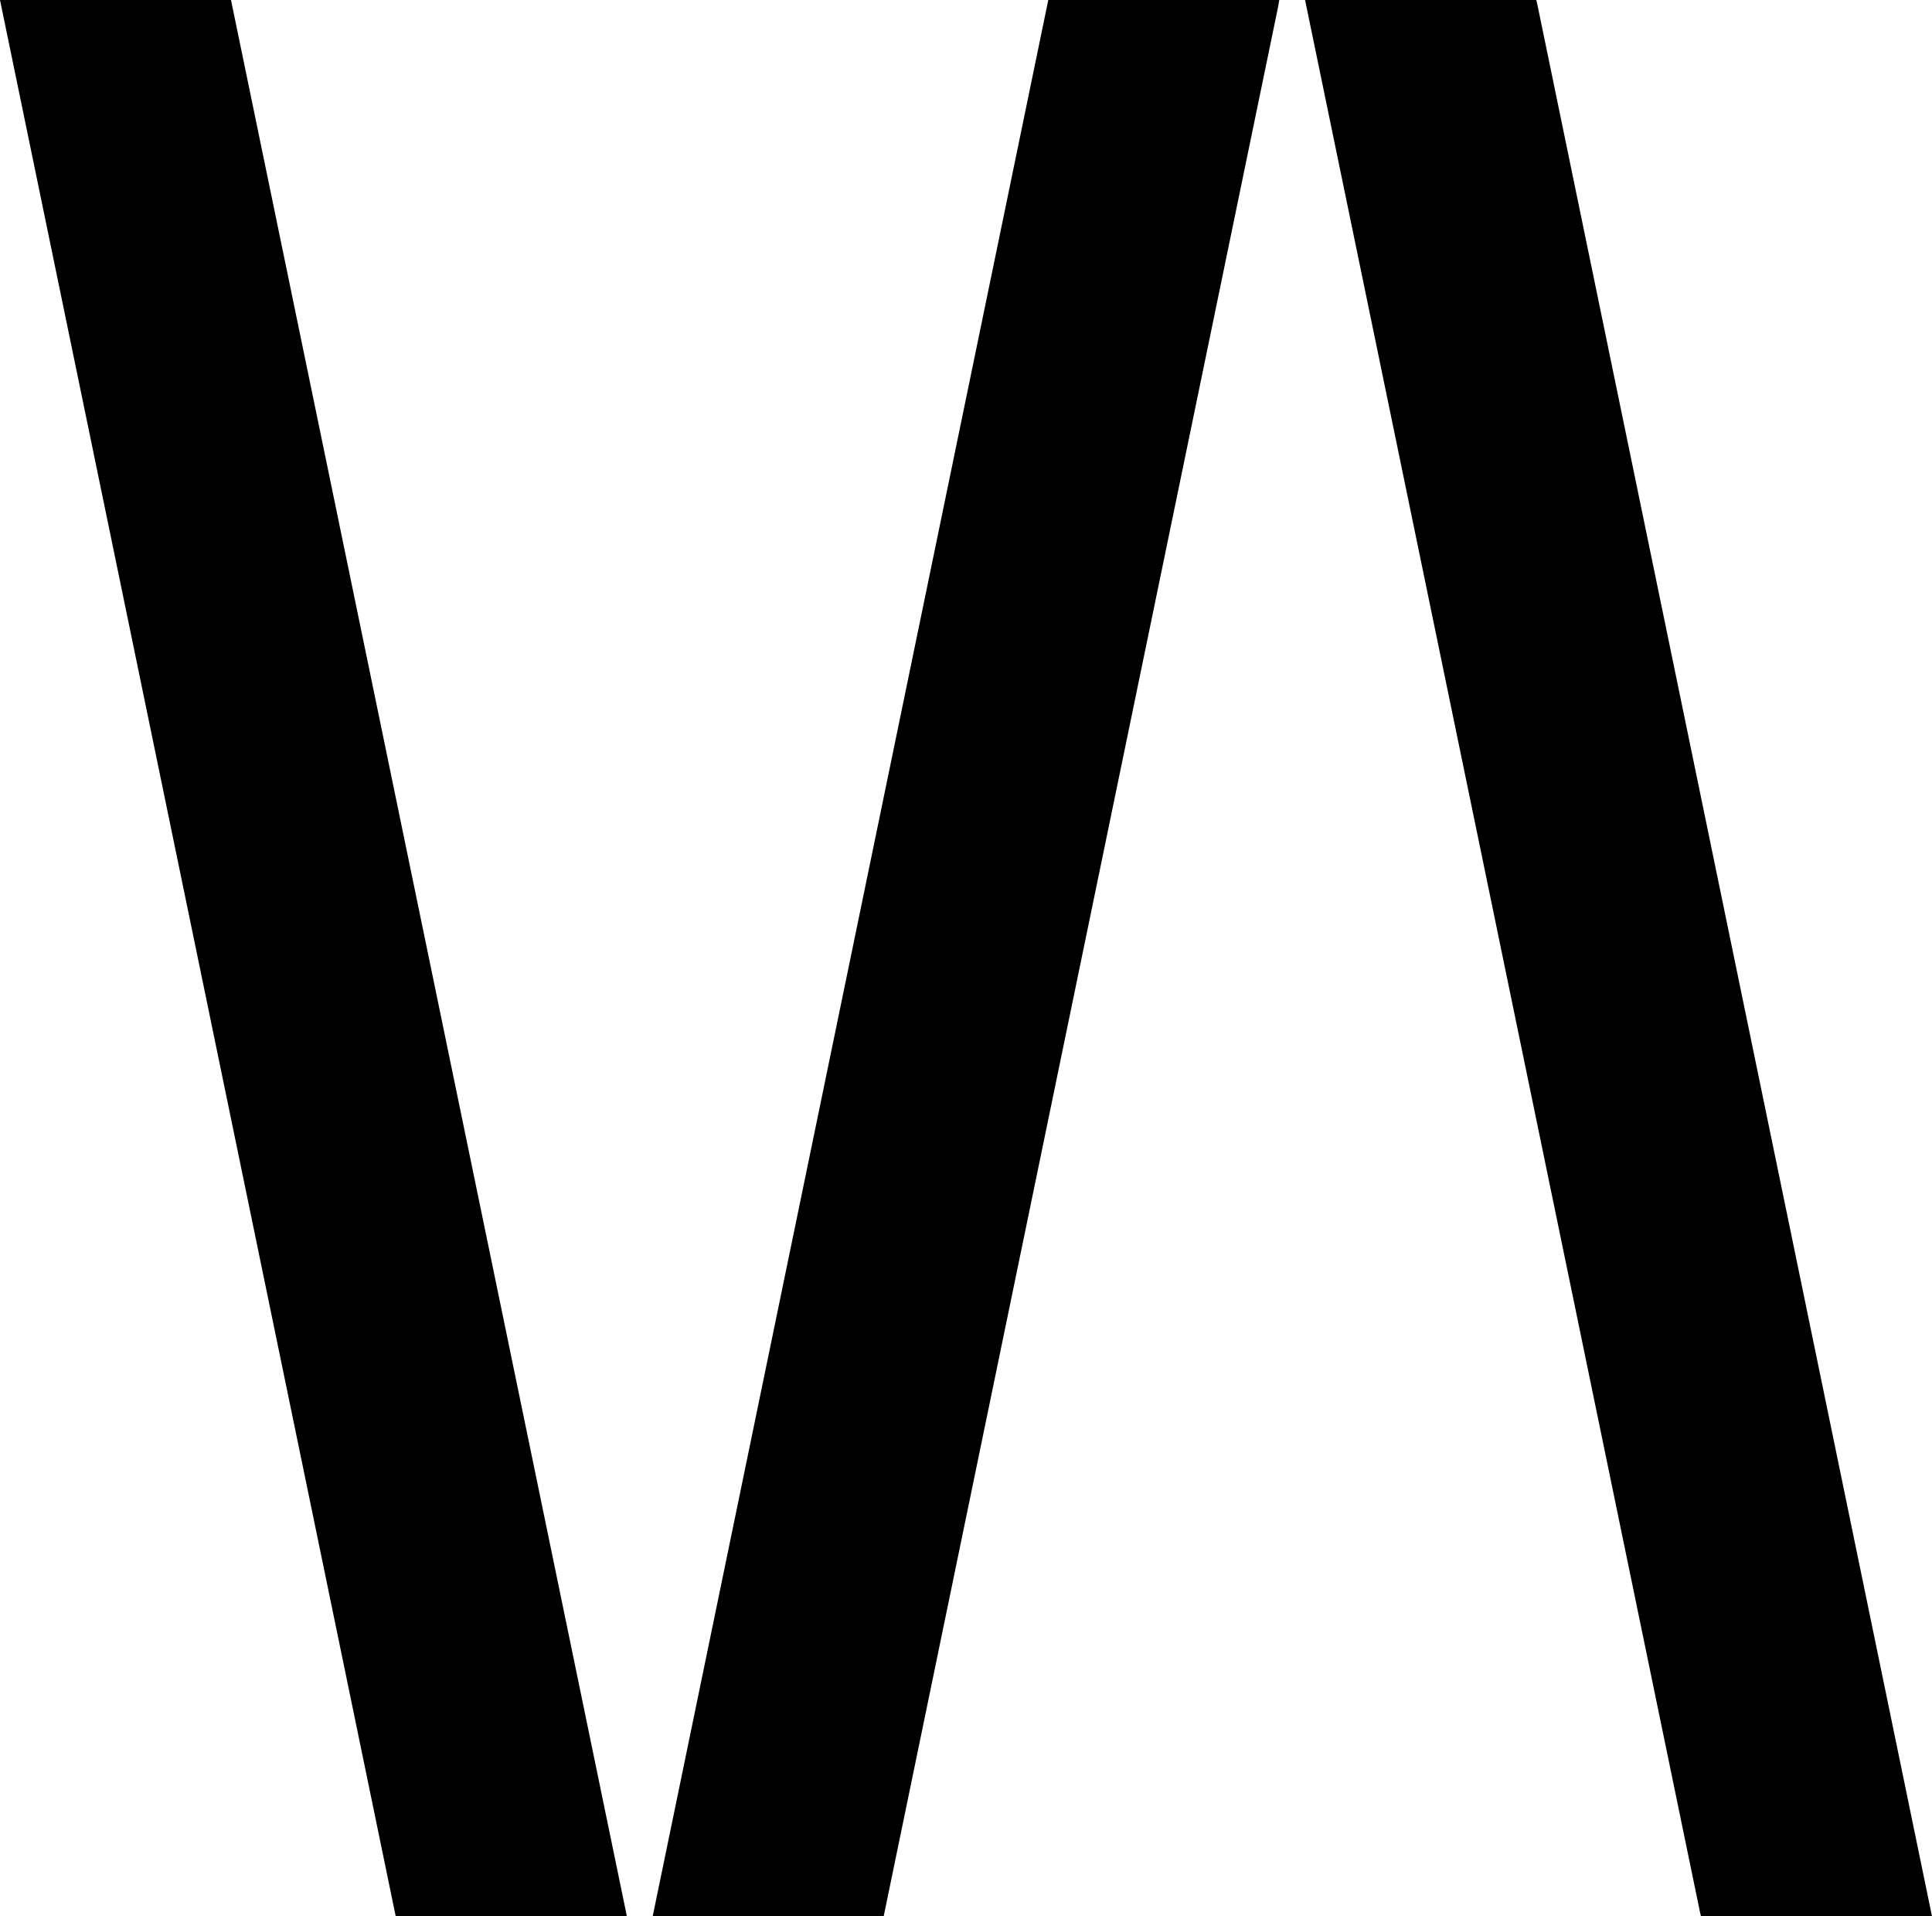
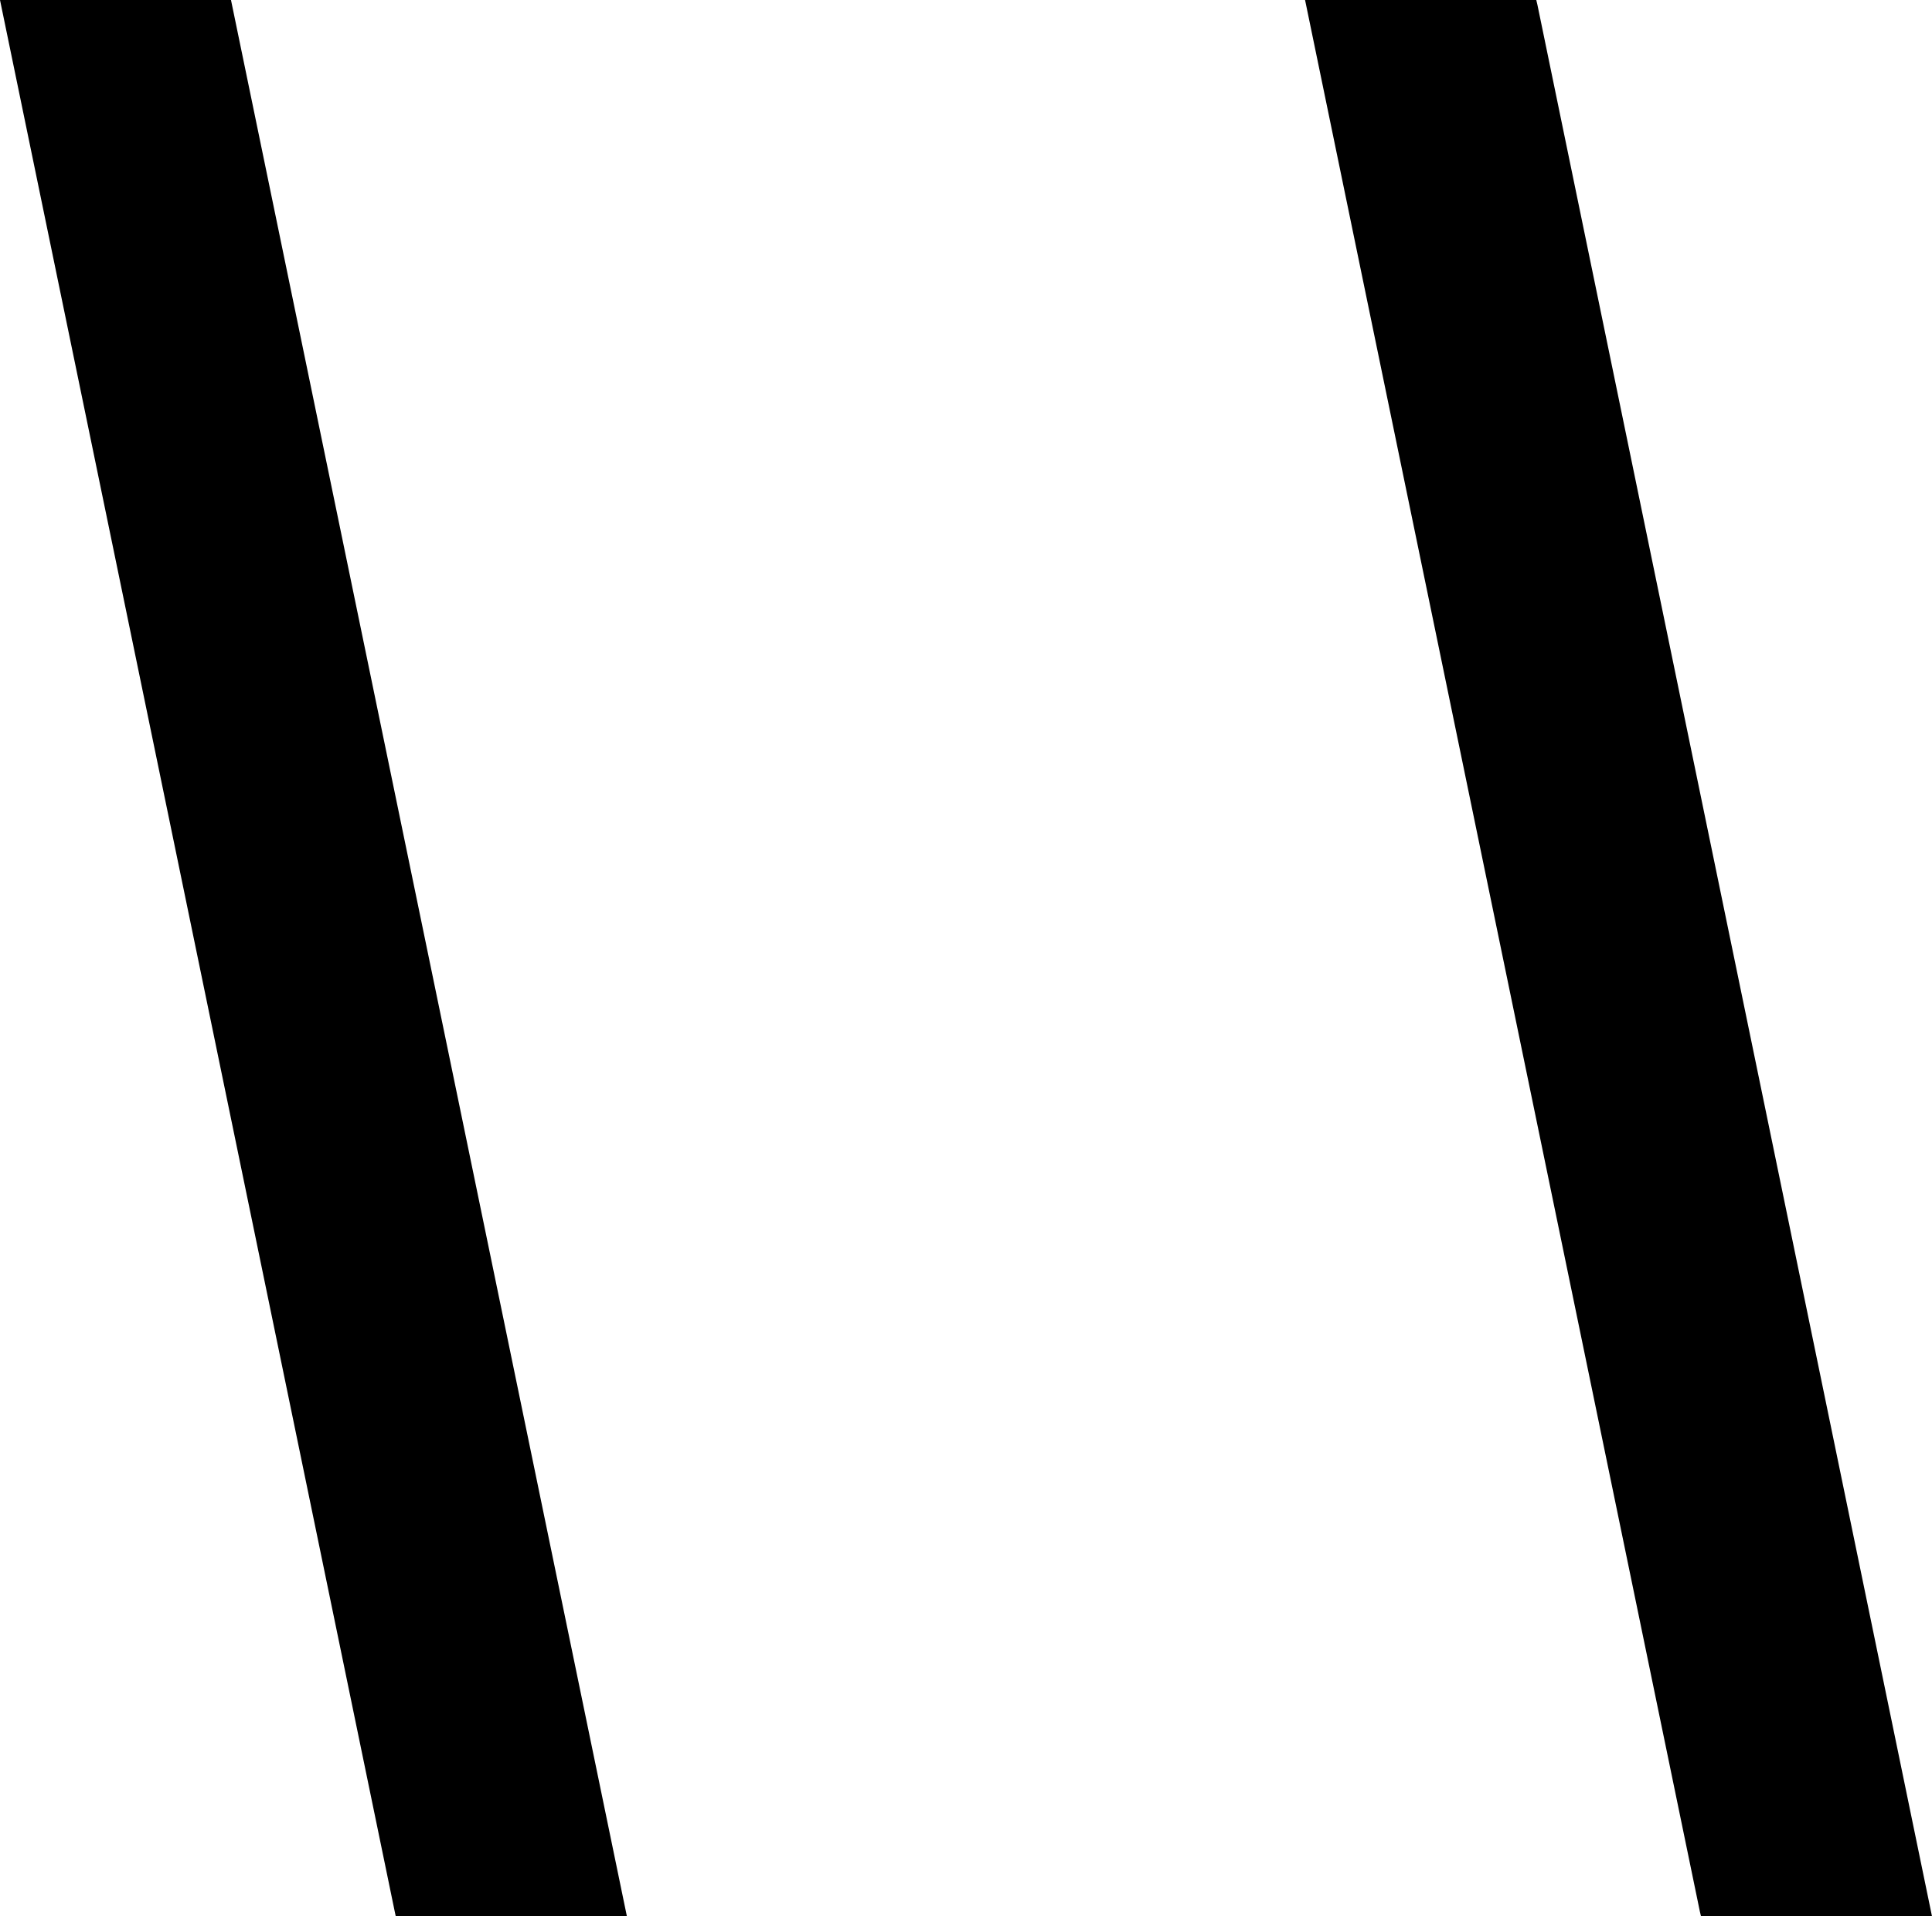
<svg xmlns="http://www.w3.org/2000/svg" id="logo-VA" width="51.02" height="50.598" viewBox="0 0 51.02 50.598">
  <g id="Ebene_1" data-name="Ebene 1">
-     <path id="Path_262" data-name="Path 262" d="M10.451,50.6l-.027-.127L0,0H6.1L16.555,50.6ZM33.748.2,23.336,50.6h-6.1L27.683,0h6.1ZM44.89,50.474,34.464,0H40.57L40.6.127,51.02,50.6h-6.1Z" />
+     <path id="Path_262" data-name="Path 262" d="M10.451,50.6l-.027-.127L0,0H6.1L16.555,50.6ZM33.748.2,23.336,50.6h-6.1h6.1ZM44.89,50.474,34.464,0H40.57L40.6.127,51.02,50.6h-6.1Z" />
  </g>
</svg>